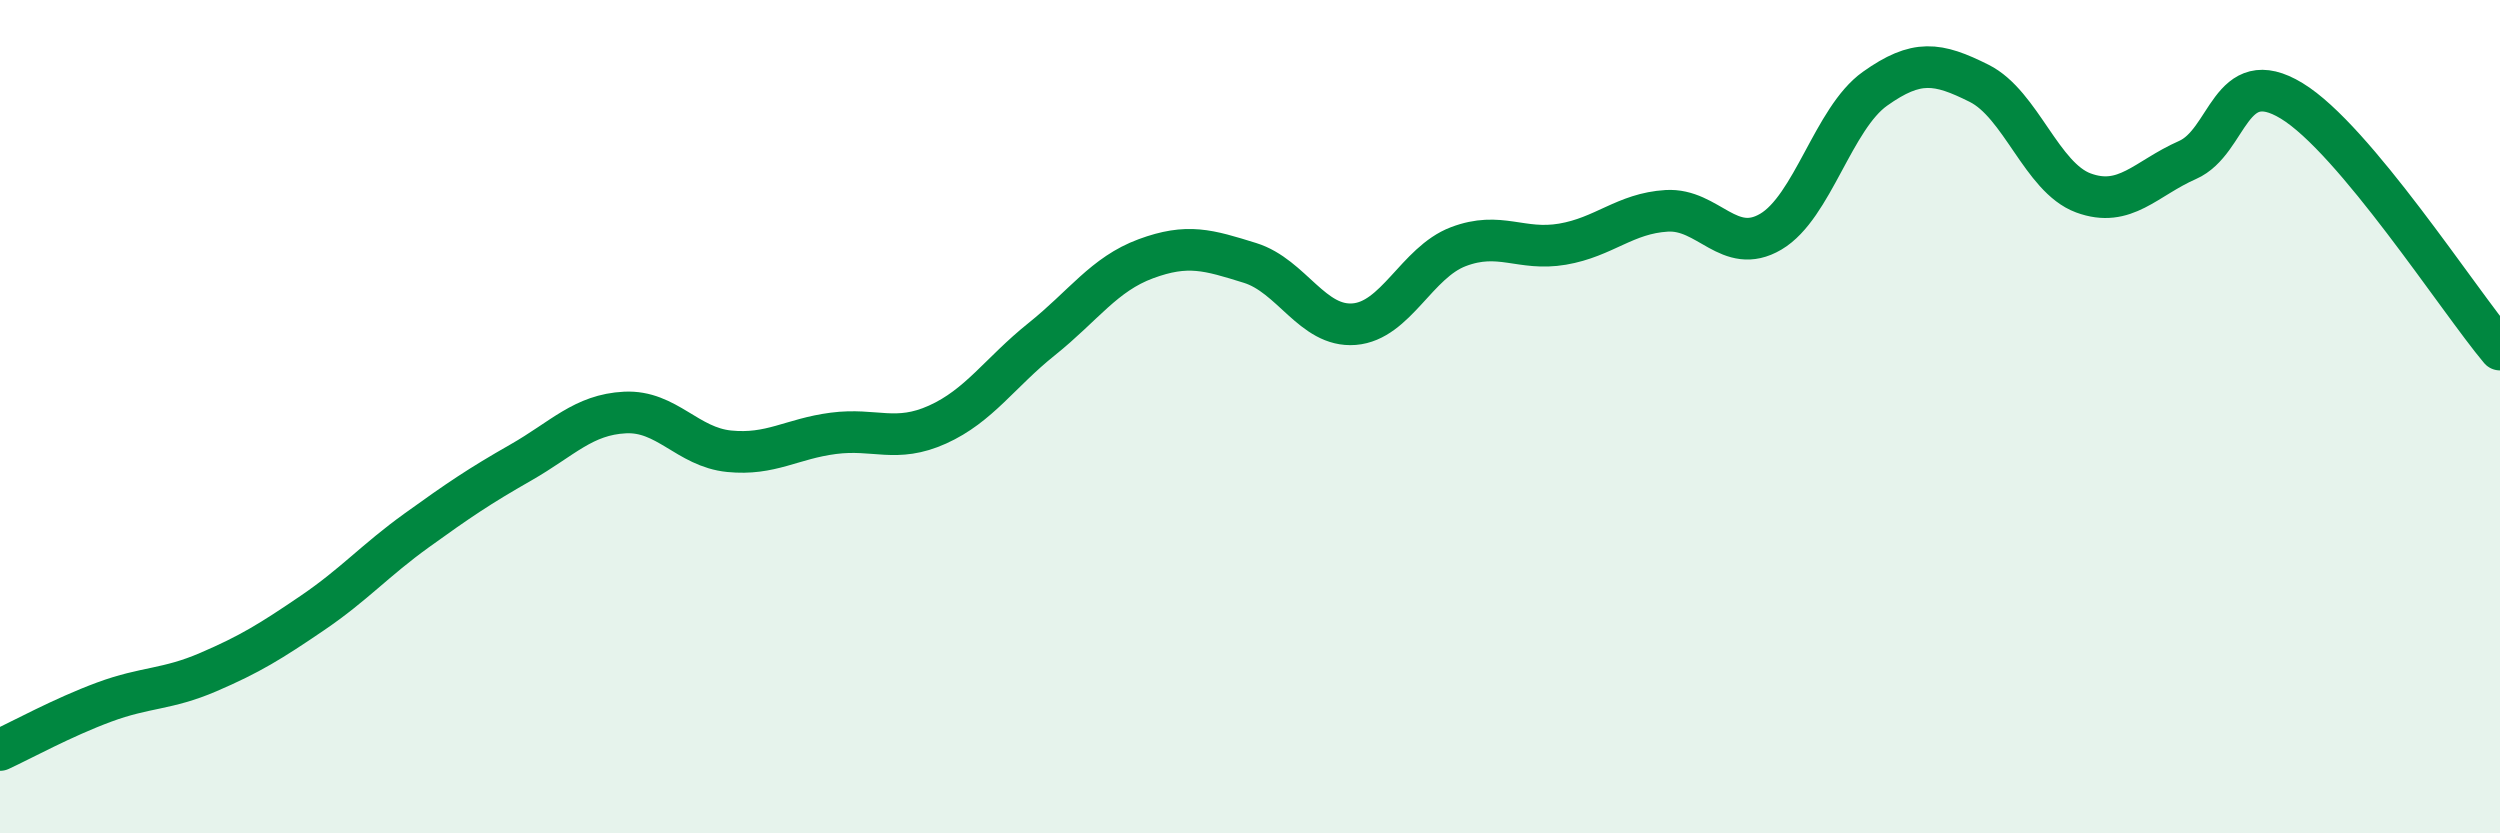
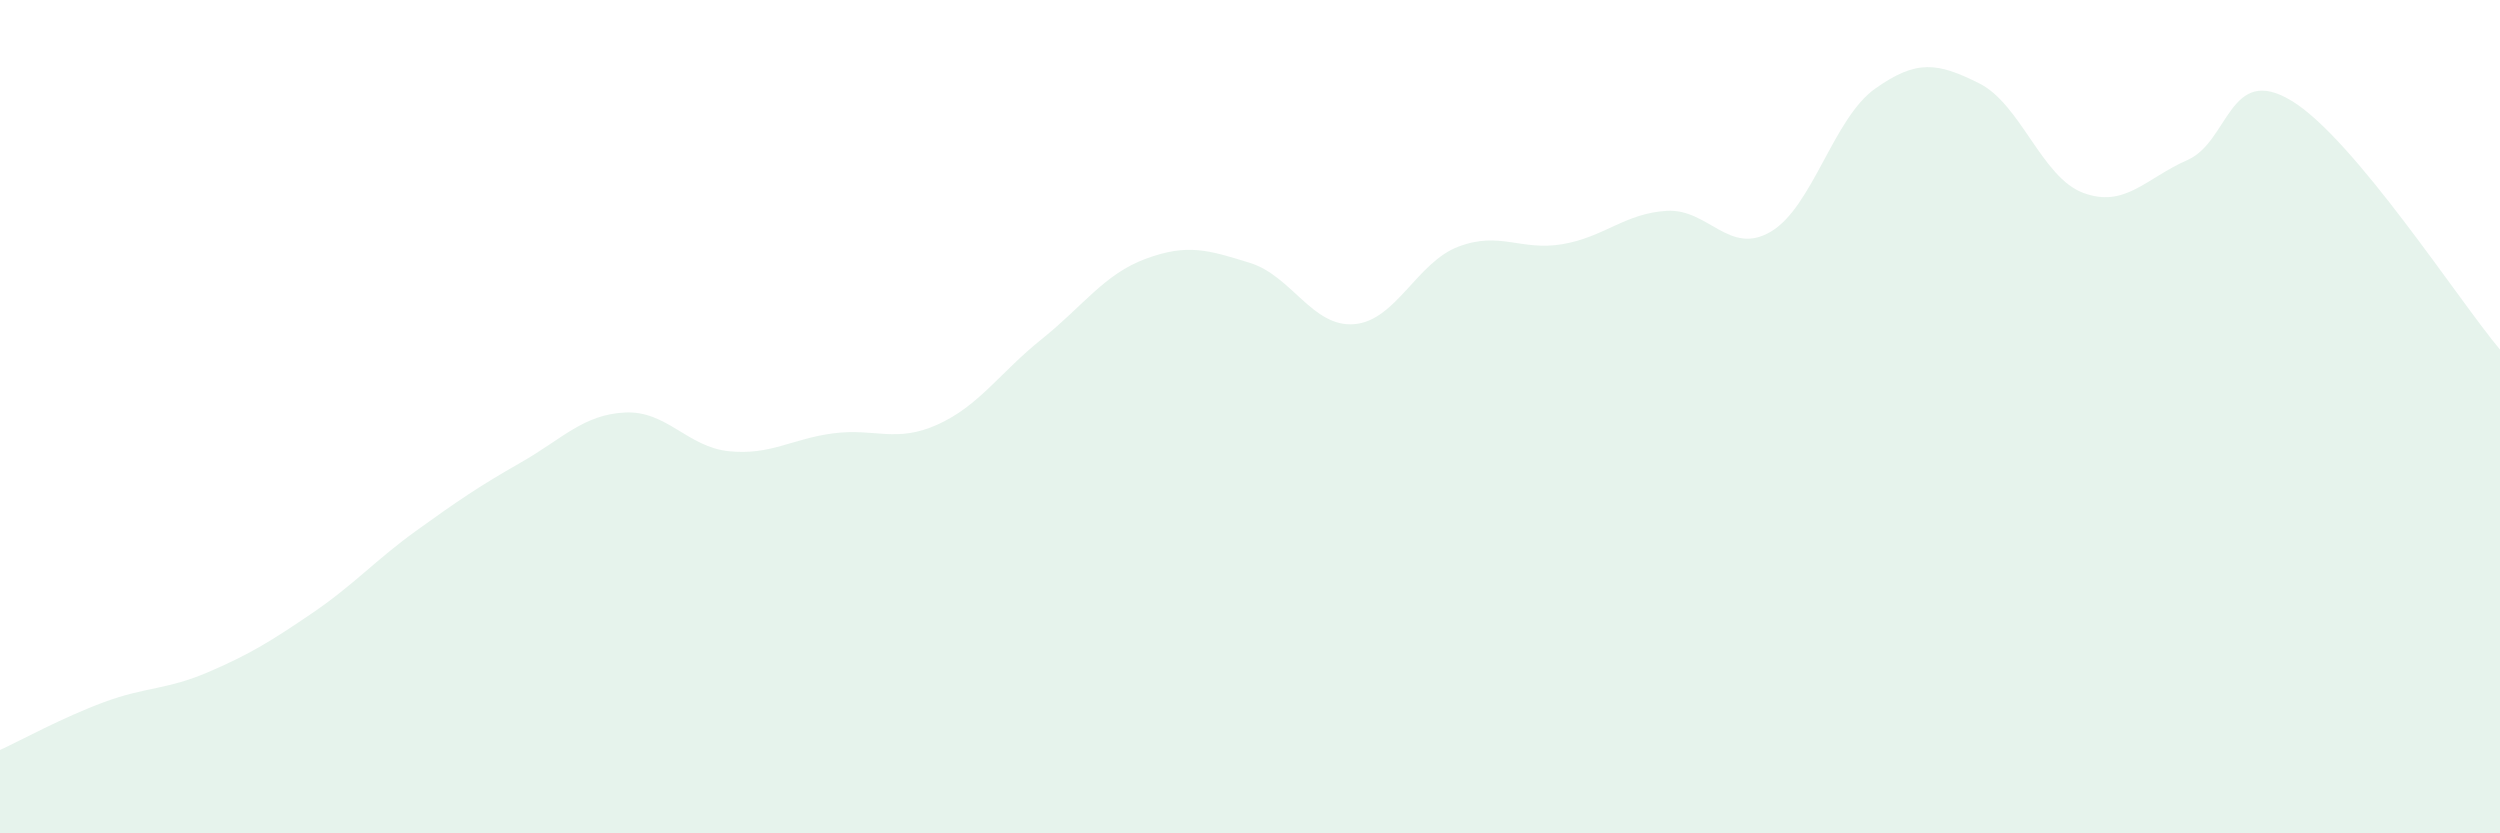
<svg xmlns="http://www.w3.org/2000/svg" width="60" height="20" viewBox="0 0 60 20">
  <path d="M 0,18 C 0.5,17.77 1.5,17.22 2.5,16.85 C 3.5,16.48 4,16.56 5,16.13 C 6,15.7 6.5,15.39 7.5,14.71 C 8.5,14.03 9,13.45 10,12.73 C 11,12.01 11.5,11.67 12.5,11.1 C 13.5,10.53 14,9.95 15,9.9 C 16,9.85 16.5,10.73 17.5,10.83 C 18.5,10.93 19,10.53 20,10.4 C 21,10.27 21.5,10.64 22.5,10.19 C 23.5,9.74 24,8.94 25,8.14 C 26,7.34 26.5,6.58 27.5,6.21 C 28.5,5.84 29,6 30,6.31 C 31,6.62 31.5,7.86 32.5,7.78 C 33.5,7.7 34,6.3 35,5.92 C 36,5.54 36.5,6.03 37.5,5.86 C 38.5,5.69 39,5.12 40,5.06 C 41,5 41.5,6.15 42.5,5.56 C 43.5,4.97 44,2.84 45,2.13 C 46,1.42 46.5,1.5 47.5,2 C 48.5,2.5 49,4.26 50,4.63 C 51,5 51.5,4.28 52.5,3.84 C 53.5,3.4 53.5,1.51 55,2.42 C 56.5,3.33 59,7.2 60,8.39L60 20L0 20Z" fill="#008740" opacity="0.1" stroke-linecap="round" stroke-linejoin="round" />
-   <path d="M 0,18 C 0.5,17.77 1.5,17.22 2.5,16.85 C 3.5,16.48 4,16.56 5,16.13 C 6,15.7 6.5,15.39 7.5,14.71 C 8.5,14.03 9,13.45 10,12.73 C 11,12.01 11.5,11.67 12.5,11.1 C 13.5,10.53 14,9.95 15,9.9 C 16,9.85 16.5,10.73 17.5,10.83 C 18.5,10.93 19,10.53 20,10.4 C 21,10.27 21.5,10.64 22.5,10.19 C 23.5,9.74 24,8.94 25,8.14 C 26,7.34 26.5,6.58 27.5,6.21 C 28.5,5.84 29,6 30,6.31 C 31,6.62 31.5,7.86 32.5,7.78 C 33.5,7.7 34,6.3 35,5.92 C 36,5.54 36.5,6.03 37.5,5.86 C 38.5,5.69 39,5.12 40,5.06 C 41,5 41.5,6.15 42.5,5.56 C 43.5,4.97 44,2.84 45,2.13 C 46,1.42 46.5,1.5 47.5,2 C 48.5,2.5 49,4.26 50,4.63 C 51,5 51.5,4.28 52.5,3.84 C 53.5,3.4 53.5,1.51 55,2.42 C 56.5,3.33 59,7.2 60,8.39" stroke="#008740" stroke-width="1" fill="none" stroke-linecap="round" stroke-linejoin="round" />
</svg>